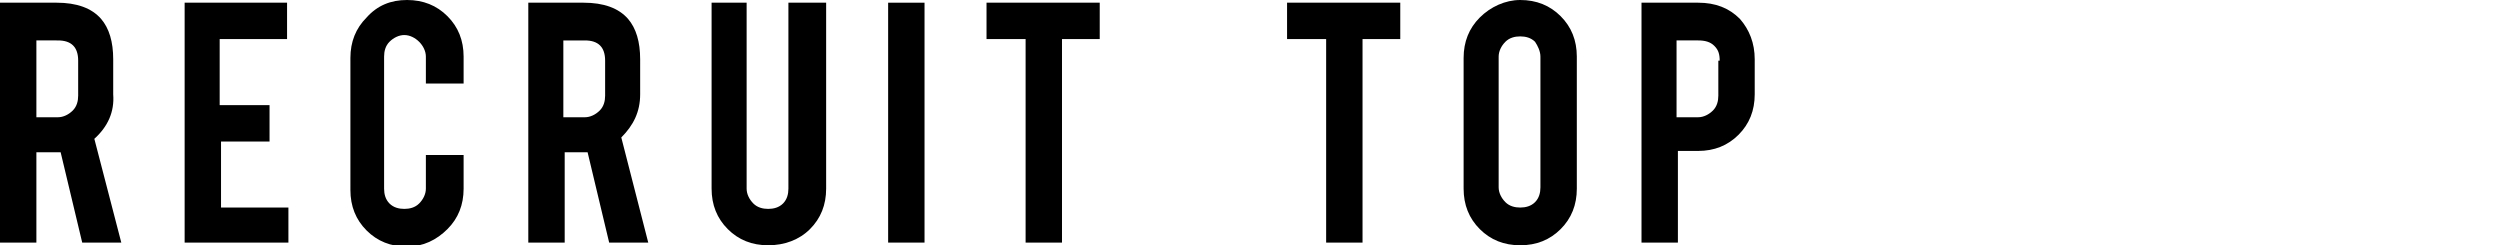
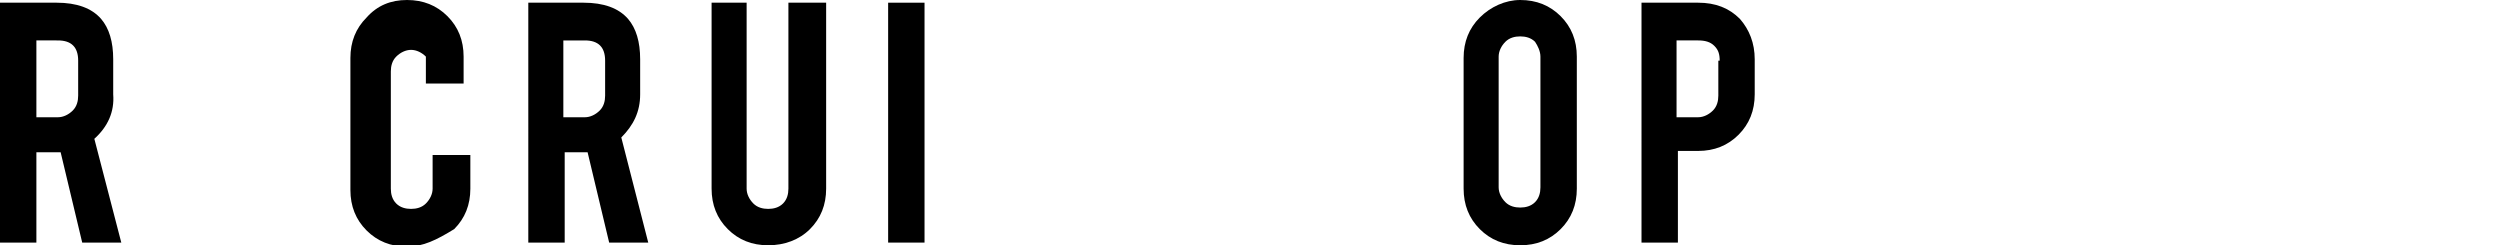
<svg xmlns="http://www.w3.org/2000/svg" version="1.1" id="レイヤー_1" x="0px" y="0px" viewBox="0 0 185.5 18.2" style="enable-background:new 0 0 185.5 18.2;" xml:space="preserve">
  <g>
    <path d="M4.2,0.2c1.5,0,2.6,0.4,3.3,1.2c0.6,0.7,0.9,1.7,0.9,3v2.6C8.5,8.3,8,9.4,7,10.3L9,18H6.1l-1.6-6.7c-0.1,0-0.2,0-0.2,0H2.7   V18H0V0.2H4.2z M5.8,4.5c0-1-0.5-1.5-1.5-1.5H2.7v5.7h1.6c0.4,0,0.8-0.2,1.1-0.5c0.3-0.3,0.4-0.7,0.4-1.1V4.5z" />
-     <path d="M13.7,18V0.2h7.6v2.7h-5v4.9H20v2.7h-3.6v4.9h5V18H13.7z" />
-     <path d="M30.2,18.3c-1.2,0-2.2-0.4-3-1.2c-0.8-0.8-1.2-1.8-1.2-3V4.3c0-1.2,0.4-2.2,1.2-3C28,0.4,29,0,30.2,0c1.2,0,2.2,0.4,3,1.2   c0.8,0.8,1.2,1.8,1.2,3v2h-2.8V4.2c0-0.4-0.2-0.8-0.5-1.1c-0.3-0.3-0.7-0.5-1.1-0.5c-0.4,0-0.8,0.2-1.1,0.5   c-0.3,0.3-0.4,0.7-0.4,1.1V14c0,0.4,0.1,0.8,0.4,1.1c0.3,0.3,0.7,0.4,1.1,0.4c0.4,0,0.8-0.1,1.1-0.4c0.3-0.3,0.5-0.7,0.5-1.1v-2.5   h2.8V14c0,1.2-0.4,2.2-1.2,3C32.4,17.8,31.4,18.3,30.2,18.3z" />
+     <path d="M30.2,18.3c-1.2,0-2.2-0.4-3-1.2c-0.8-0.8-1.2-1.8-1.2-3V4.3c0-1.2,0.4-2.2,1.2-3C28,0.4,29,0,30.2,0c1.2,0,2.2,0.4,3,1.2   c0.8,0.8,1.2,1.8,1.2,3v2h-2.8V4.2c-0.3-0.3-0.7-0.5-1.1-0.5c-0.4,0-0.8,0.2-1.1,0.5   c-0.3,0.3-0.4,0.7-0.4,1.1V14c0,0.4,0.1,0.8,0.4,1.1c0.3,0.3,0.7,0.4,1.1,0.4c0.4,0,0.8-0.1,1.1-0.4c0.3-0.3,0.5-0.7,0.5-1.1v-2.5   h2.8V14c0,1.2-0.4,2.2-1.2,3C32.4,17.8,31.4,18.3,30.2,18.3z" />
    <path d="M43.3,0.2c1.5,0,2.6,0.4,3.3,1.2c0.6,0.7,0.9,1.7,0.9,3v2.6c0,1.3-0.5,2.3-1.4,3.2l2,7.8h-2.9l-1.6-6.7c-0.1,0-0.2,0-0.2,0   h-1.5V18h-2.7V0.2H43.3z M44.9,4.5c0-1-0.5-1.5-1.5-1.5h-1.6v5.7h1.6c0.4,0,0.8-0.2,1.1-0.5c0.3-0.3,0.4-0.7,0.4-1.1V4.5z" />
    <path d="M57,18.2c-1.2,0-2.2-0.4-3-1.2s-1.2-1.8-1.2-3V0.2h2.6V14c0,0.4,0.2,0.8,0.5,1.1c0.3,0.3,0.7,0.4,1.1,0.4   c0.4,0,0.8-0.1,1.1-0.4c0.3-0.3,0.4-0.7,0.4-1.1V0.2h2.8V14c0,1.2-0.4,2.2-1.2,3S58.2,18.2,57,18.2z" />
    <path d="M68.6,18h-2.7V0.2h2.7V18z" />
-     <path d="M76.1,2.9h-2.9V0.2h8.4v2.7h-2.8V18h-2.7V2.9z" />
-     <path d="M98.4,2.9h-2.9V0.2h8.4v2.7h-2.8V18h-2.7V2.9z" />
    <path d="M112.8,0c1.2,0,2.2,0.4,3,1.2c0.8,0.8,1.2,1.8,1.2,3V14c0,1.2-0.4,2.2-1.2,3c-0.8,0.8-1.8,1.2-3,1.2c-1.2,0-2.2-0.4-3-1.2   c-0.8-0.8-1.2-1.8-1.2-3V4.3c0-1.2,0.4-2.2,1.2-3S111.7,0,112.8,0z M114.3,4.2c0-0.4-0.2-0.8-0.4-1.1c-0.3-0.3-0.7-0.4-1.1-0.4   s-0.8,0.1-1.1,0.4s-0.5,0.7-0.5,1.1v9.7c0,0.4,0.2,0.8,0.5,1.1c0.3,0.3,0.7,0.4,1.1,0.4s0.8-0.1,1.1-0.4c0.3-0.3,0.4-0.7,0.4-1.1   V4.2z" />
    <path d="M126,0.2c1.3,0,2.3,0.4,3.1,1.2c0.7,0.8,1.1,1.8,1.1,3v2.6c0,1.2-0.4,2.2-1.2,3c-0.8,0.8-1.8,1.2-3,1.2h-1.5V18h-2.7V0.2   H126z M127.6,4.5c0-0.5-0.1-0.8-0.4-1.1C126.9,3.1,126.5,3,126,3h-1.6v5.7h1.6c0.4,0,0.8-0.2,1.1-0.5c0.3-0.3,0.4-0.7,0.4-1.1V4.5z   " />
  </g>
</svg>